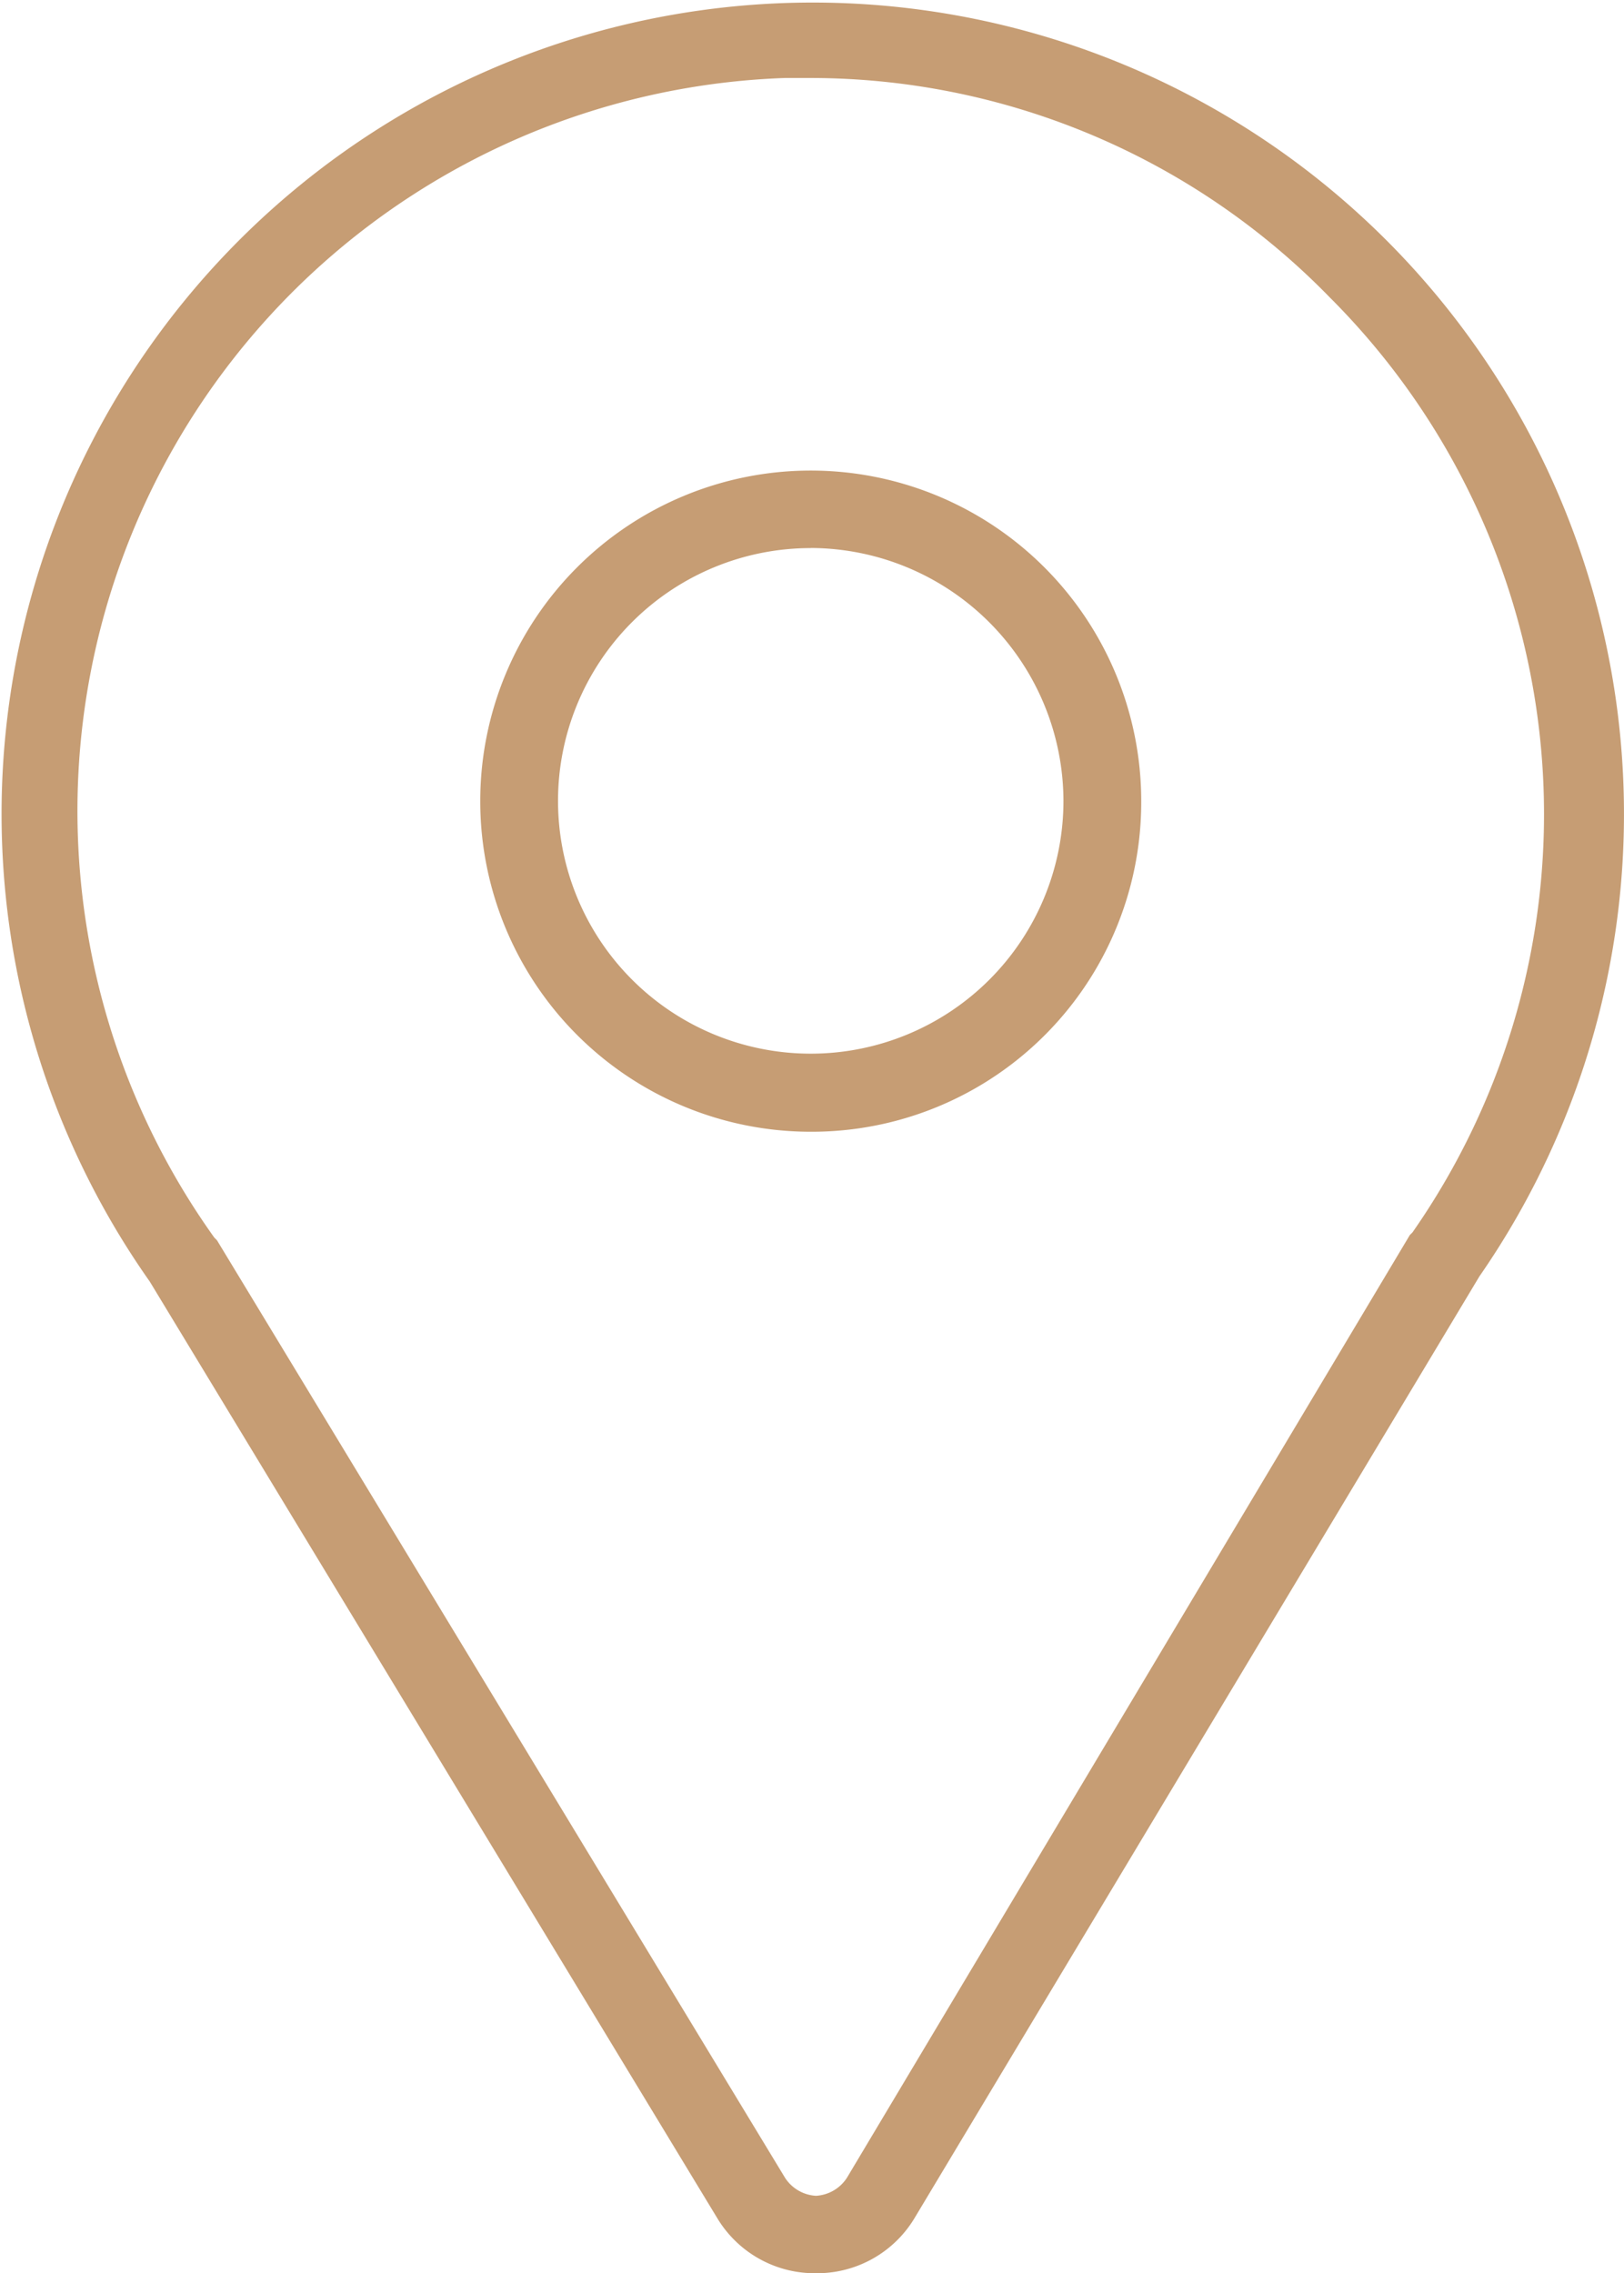
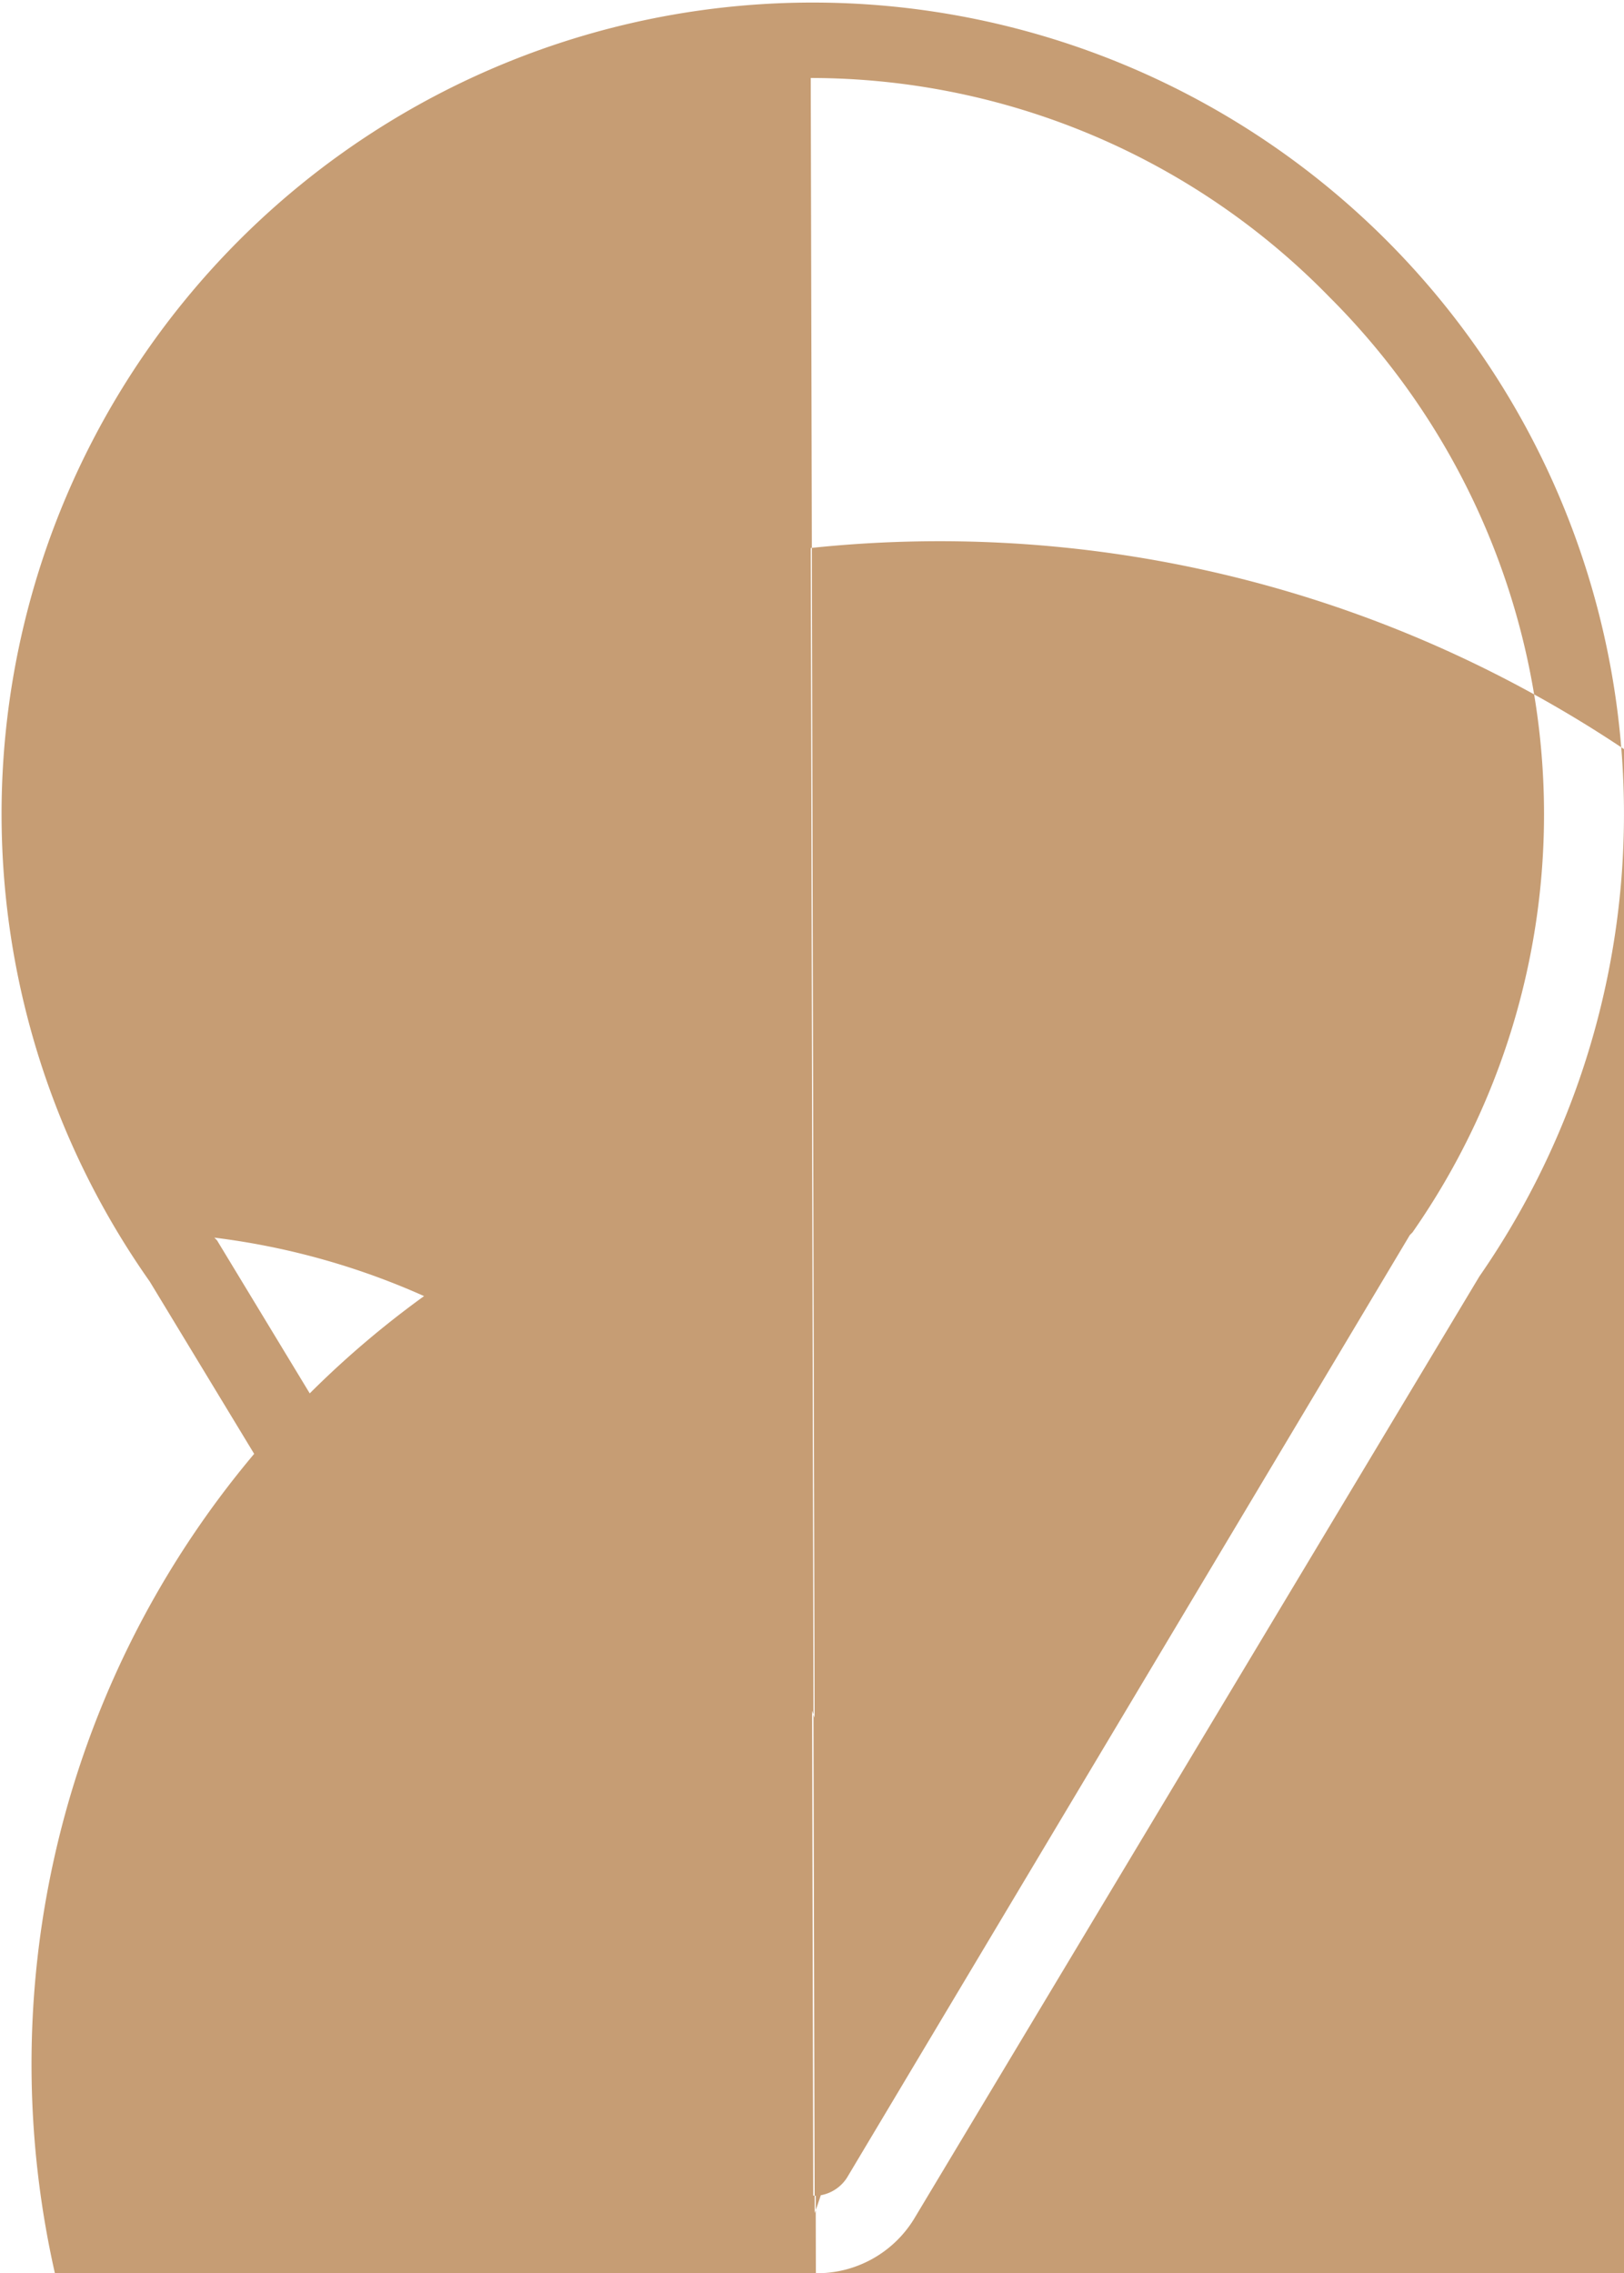
<svg xmlns="http://www.w3.org/2000/svg" width="17.351" height="24.28" viewBox="0 0 17.351 24.28">
  <g id="noun_Location_102549" transform="translate(-13.6 -0.981)">
-     <path id="Tracé_25" data-name="Tracé 25" d="M22.317,25.261h0a1.215,1.215,0,0,1-1.048-.579L15.2,14.669a8.667,8.667,0,1,1,14.206-.055L23.365,24.682A1.215,1.215,0,0,1,22.317,25.261ZM22.262,1.814h-.276A7.833,7.833,0,0,0,15.89,14.2l.028.028,6.069,10.013a.422.422,0,0,0,.331.193h0a.422.422,0,0,0,.331-.193l6.014-10.069.028-.028a7.8,7.8,0,0,0-.883-9.986A7.747,7.747,0,0,0,22.262,1.814Zm0,11.255a3.531,3.531,0,1,1,3.531-3.531A3.52,3.52,0,0,1,22.262,13.069Zm0-6.234a2.7,2.7,0,1,0,2.7,2.7A2.708,2.708,0,0,0,22.262,6.834Z" transform="translate(0 0)" fill="#c69d74" />
+     <path id="Tracé_25" data-name="Tracé 25" d="M22.317,25.261h0a1.215,1.215,0,0,1-1.048-.579L15.2,14.669a8.667,8.667,0,1,1,14.206-.055L23.365,24.682A1.215,1.215,0,0,1,22.317,25.261Zh-.276A7.833,7.833,0,0,0,15.89,14.2l.028.028,6.069,10.013a.422.422,0,0,0,.331.193h0a.422.422,0,0,0,.331-.193l6.014-10.069.028-.028a7.8,7.8,0,0,0-.883-9.986A7.747,7.747,0,0,0,22.262,1.814Zm0,11.255a3.531,3.531,0,1,1,3.531-3.531A3.52,3.52,0,0,1,22.262,13.069Zm0-6.234a2.7,2.7,0,1,0,2.7,2.7A2.708,2.708,0,0,0,22.262,6.834Z" transform="translate(0 0)" fill="#c69d74" />
  </g>
</svg>